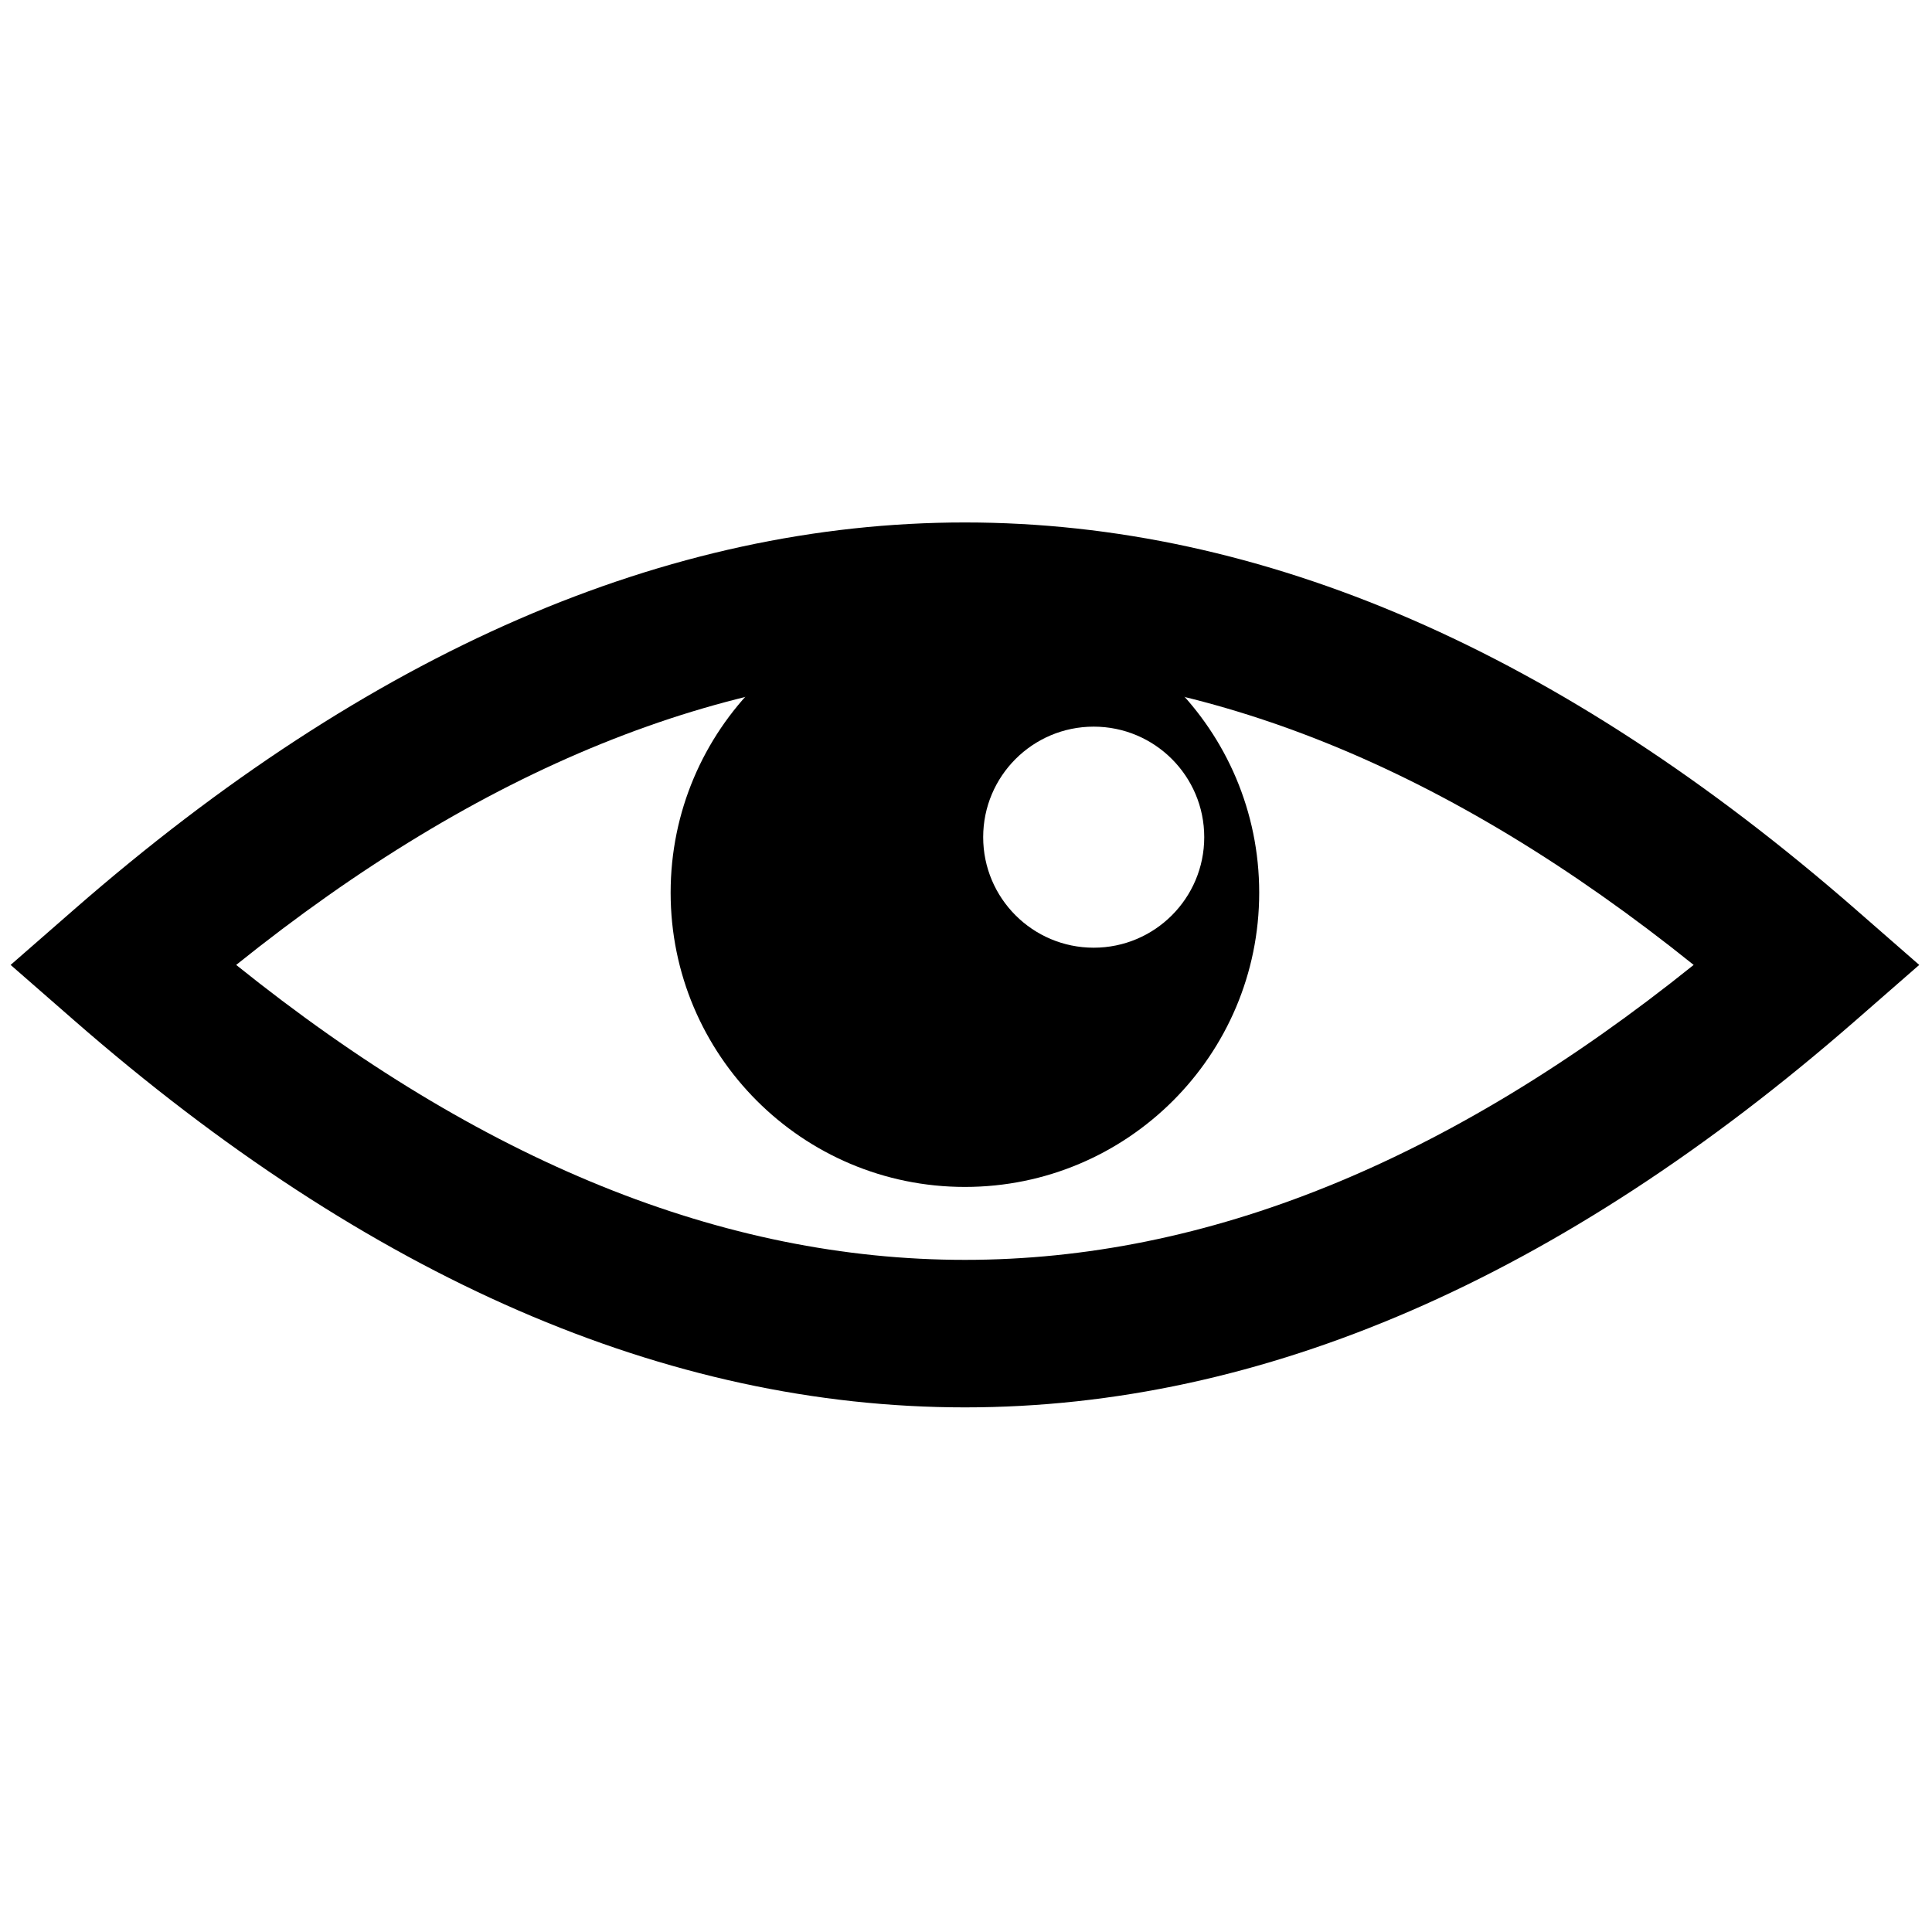
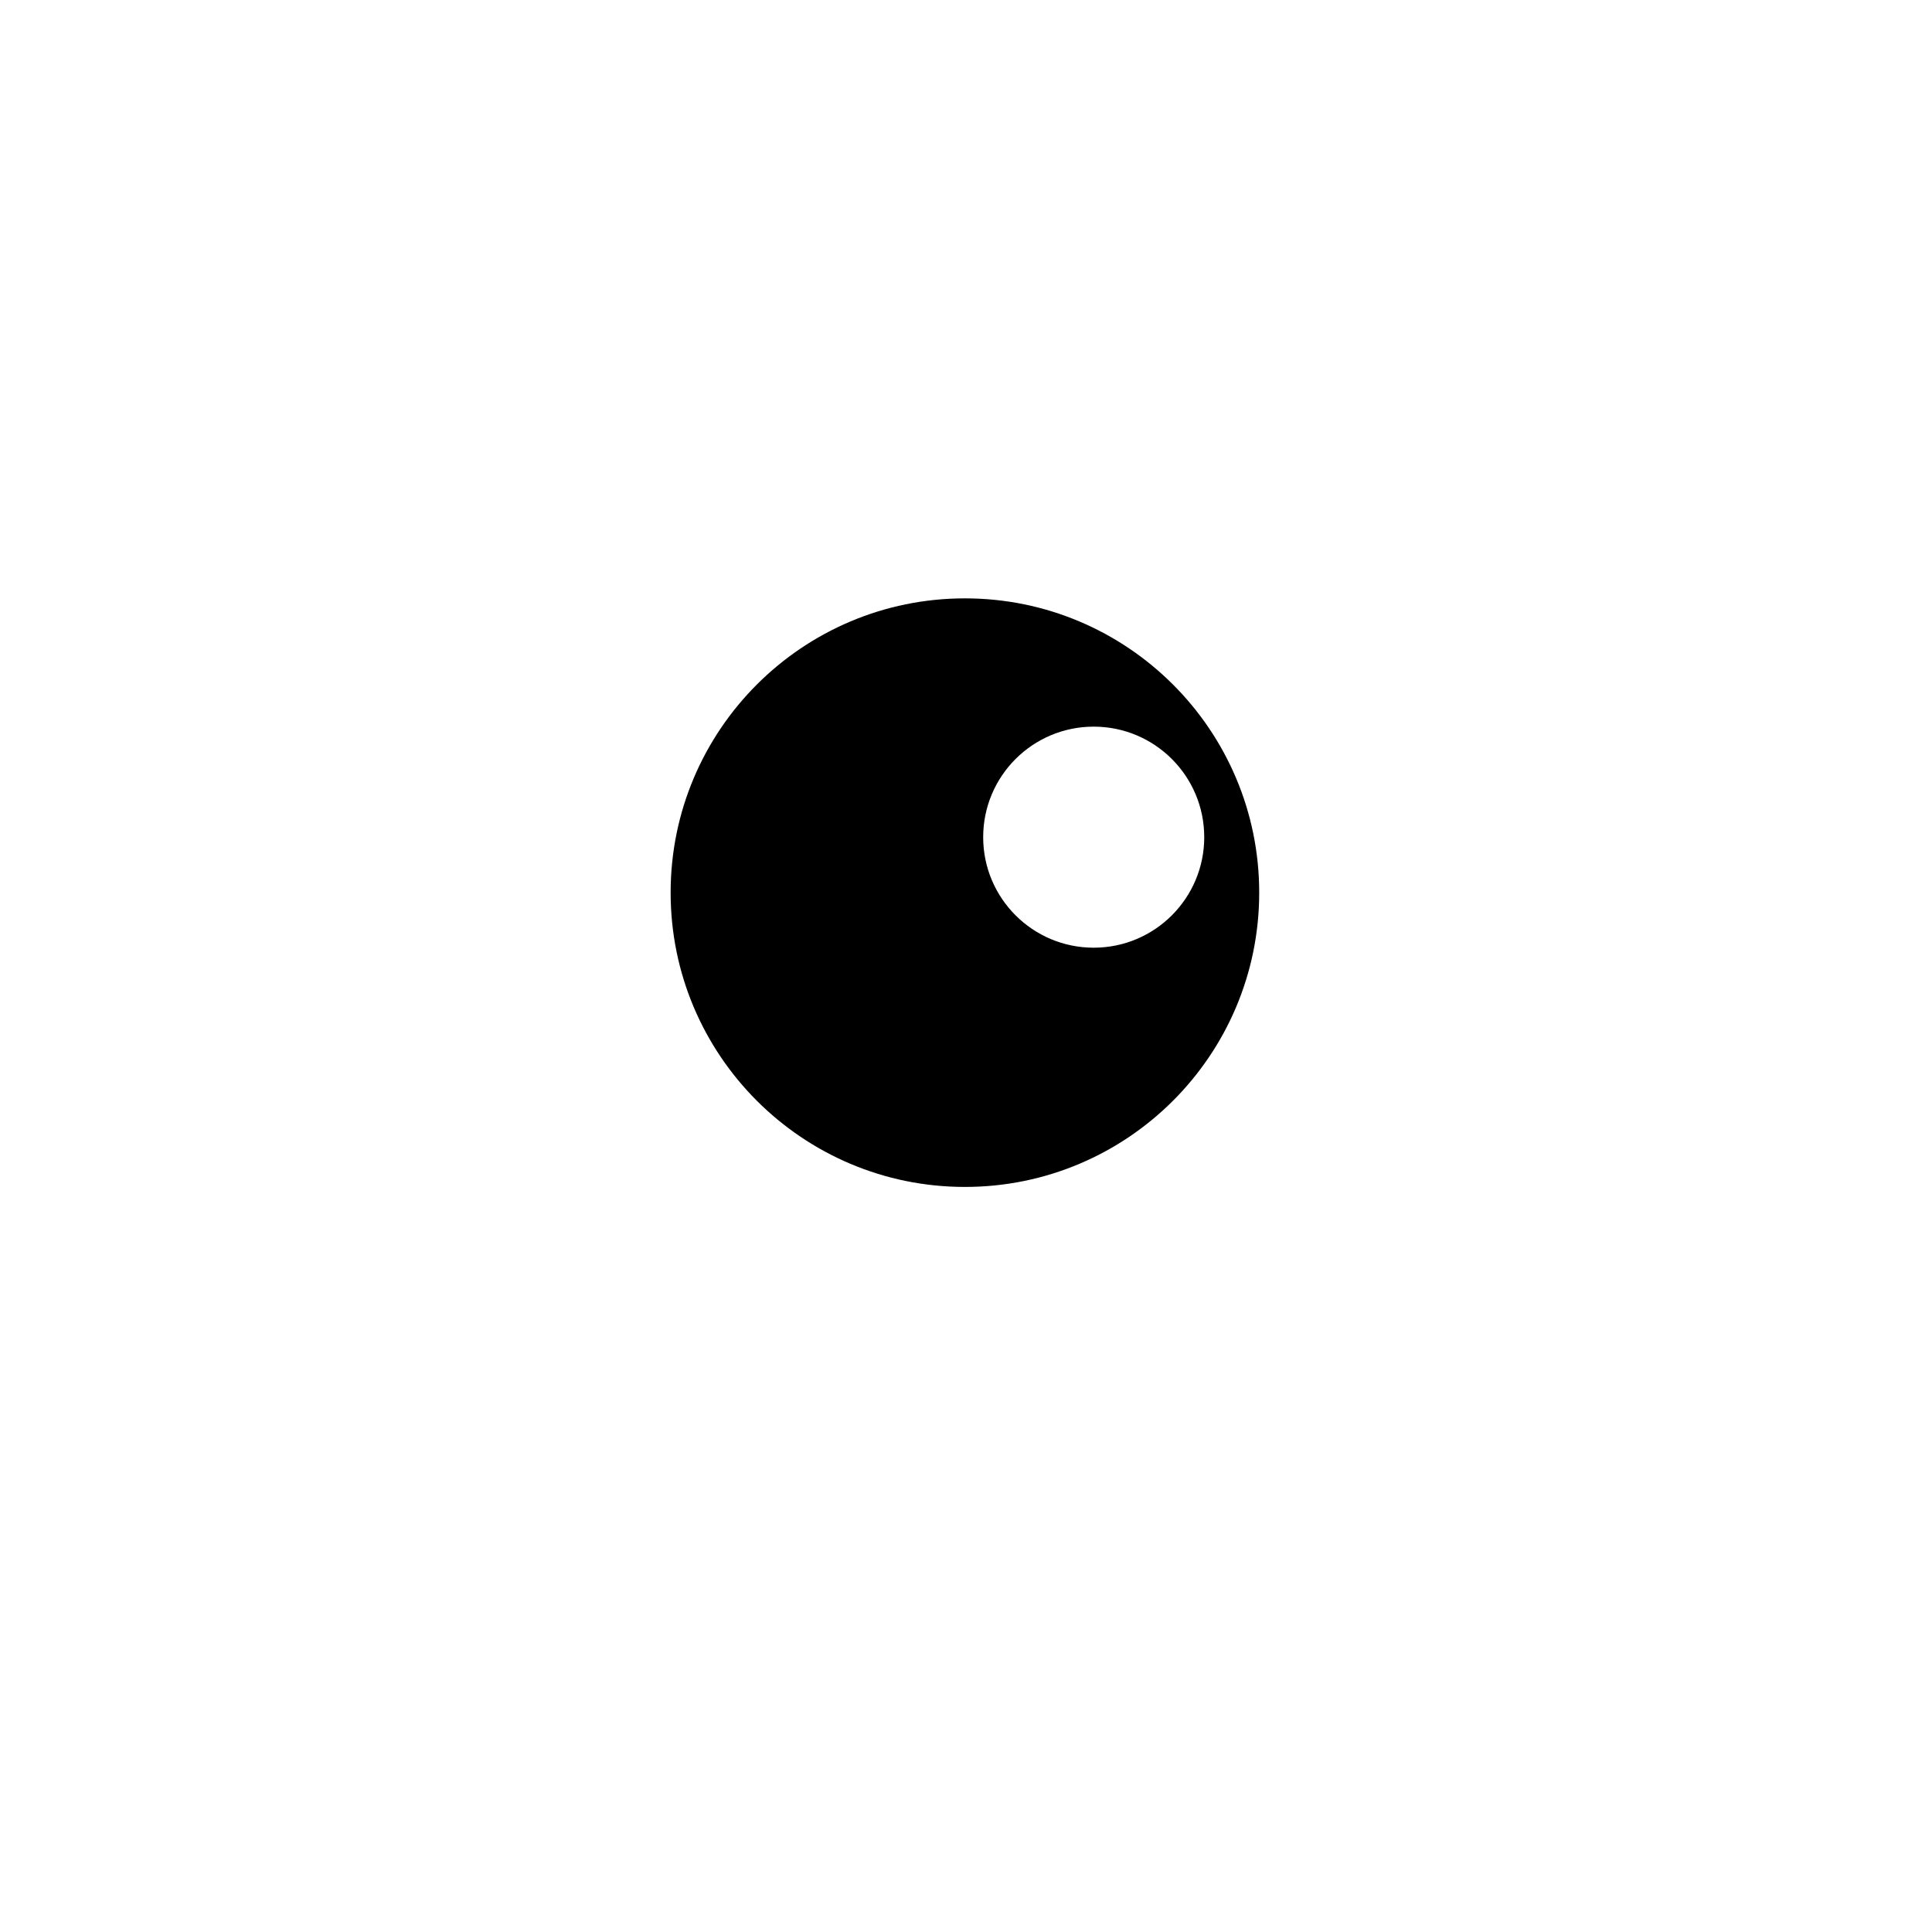
<svg xmlns="http://www.w3.org/2000/svg" version="1.1" width="24" height="24" viewBox="0 0 256 256" xml:space="preserve">
  <defs>
</defs>
  <g style="stroke: none; stroke-width: 0; stroke-dasharray: none; stroke-linecap: butt; stroke-linejoin: miter; stroke-miterlimit: 10; fill: none; fill-rule: nonzero; opacity: 1;" transform="translate(1.407 1.407) scale(2.81 2.81)">
-     <path d="M 45 65.864 c -14.039 0 -28.078 -6.087 -42.018 -18.26 L 0 45 l 2.982 -2.604 c 27.882 -24.348 56.156 -24.346 84.036 0 L 90 45 l -2.982 2.604 C 73.078 59.777 59.039 65.864 45 65.864 z M 10.636 45 c 23.09 18.544 45.64 18.544 68.728 0 C 56.276 26.457 33.725 26.456 10.636 45 z" style="stroke: none; stroke-width: 1; stroke-dasharray: none; stroke-linecap: butt; stroke-linejoin: miter; stroke-miterlimit: 10; fill: rgb(0,0,0); fill-rule: nonzero; opacity: 1;" transform=" matrix(1 0 0 1 0 0) " stroke-linecap="round" />
    <path d="M 45 27.715 c -7.664 0 -13.877 6.213 -13.877 13.877 c 0 7.664 6.213 13.877 13.877 13.877 s 13.877 -6.213 13.877 -13.877 C 58.877 33.928 52.664 27.715 45 27.715 z M 51.073 44.188 c -2.878 0 -5.212 -2.333 -5.212 -5.212 c 0 -2.878 2.333 -5.212 5.212 -5.212 c 2.878 0 5.212 2.333 5.212 5.212 C 56.285 41.855 53.951 44.188 51.073 44.188 z" style="stroke: none; stroke-width: 1; stroke-dasharray: none; stroke-linecap: butt; stroke-linejoin: miter; stroke-miterlimit: 10; fill: rgb(0,0,0); fill-rule: nonzero; opacity: 1;" transform=" matrix(1 0 0 1 0 0) " stroke-linecap="round" />
  </g>
</svg>